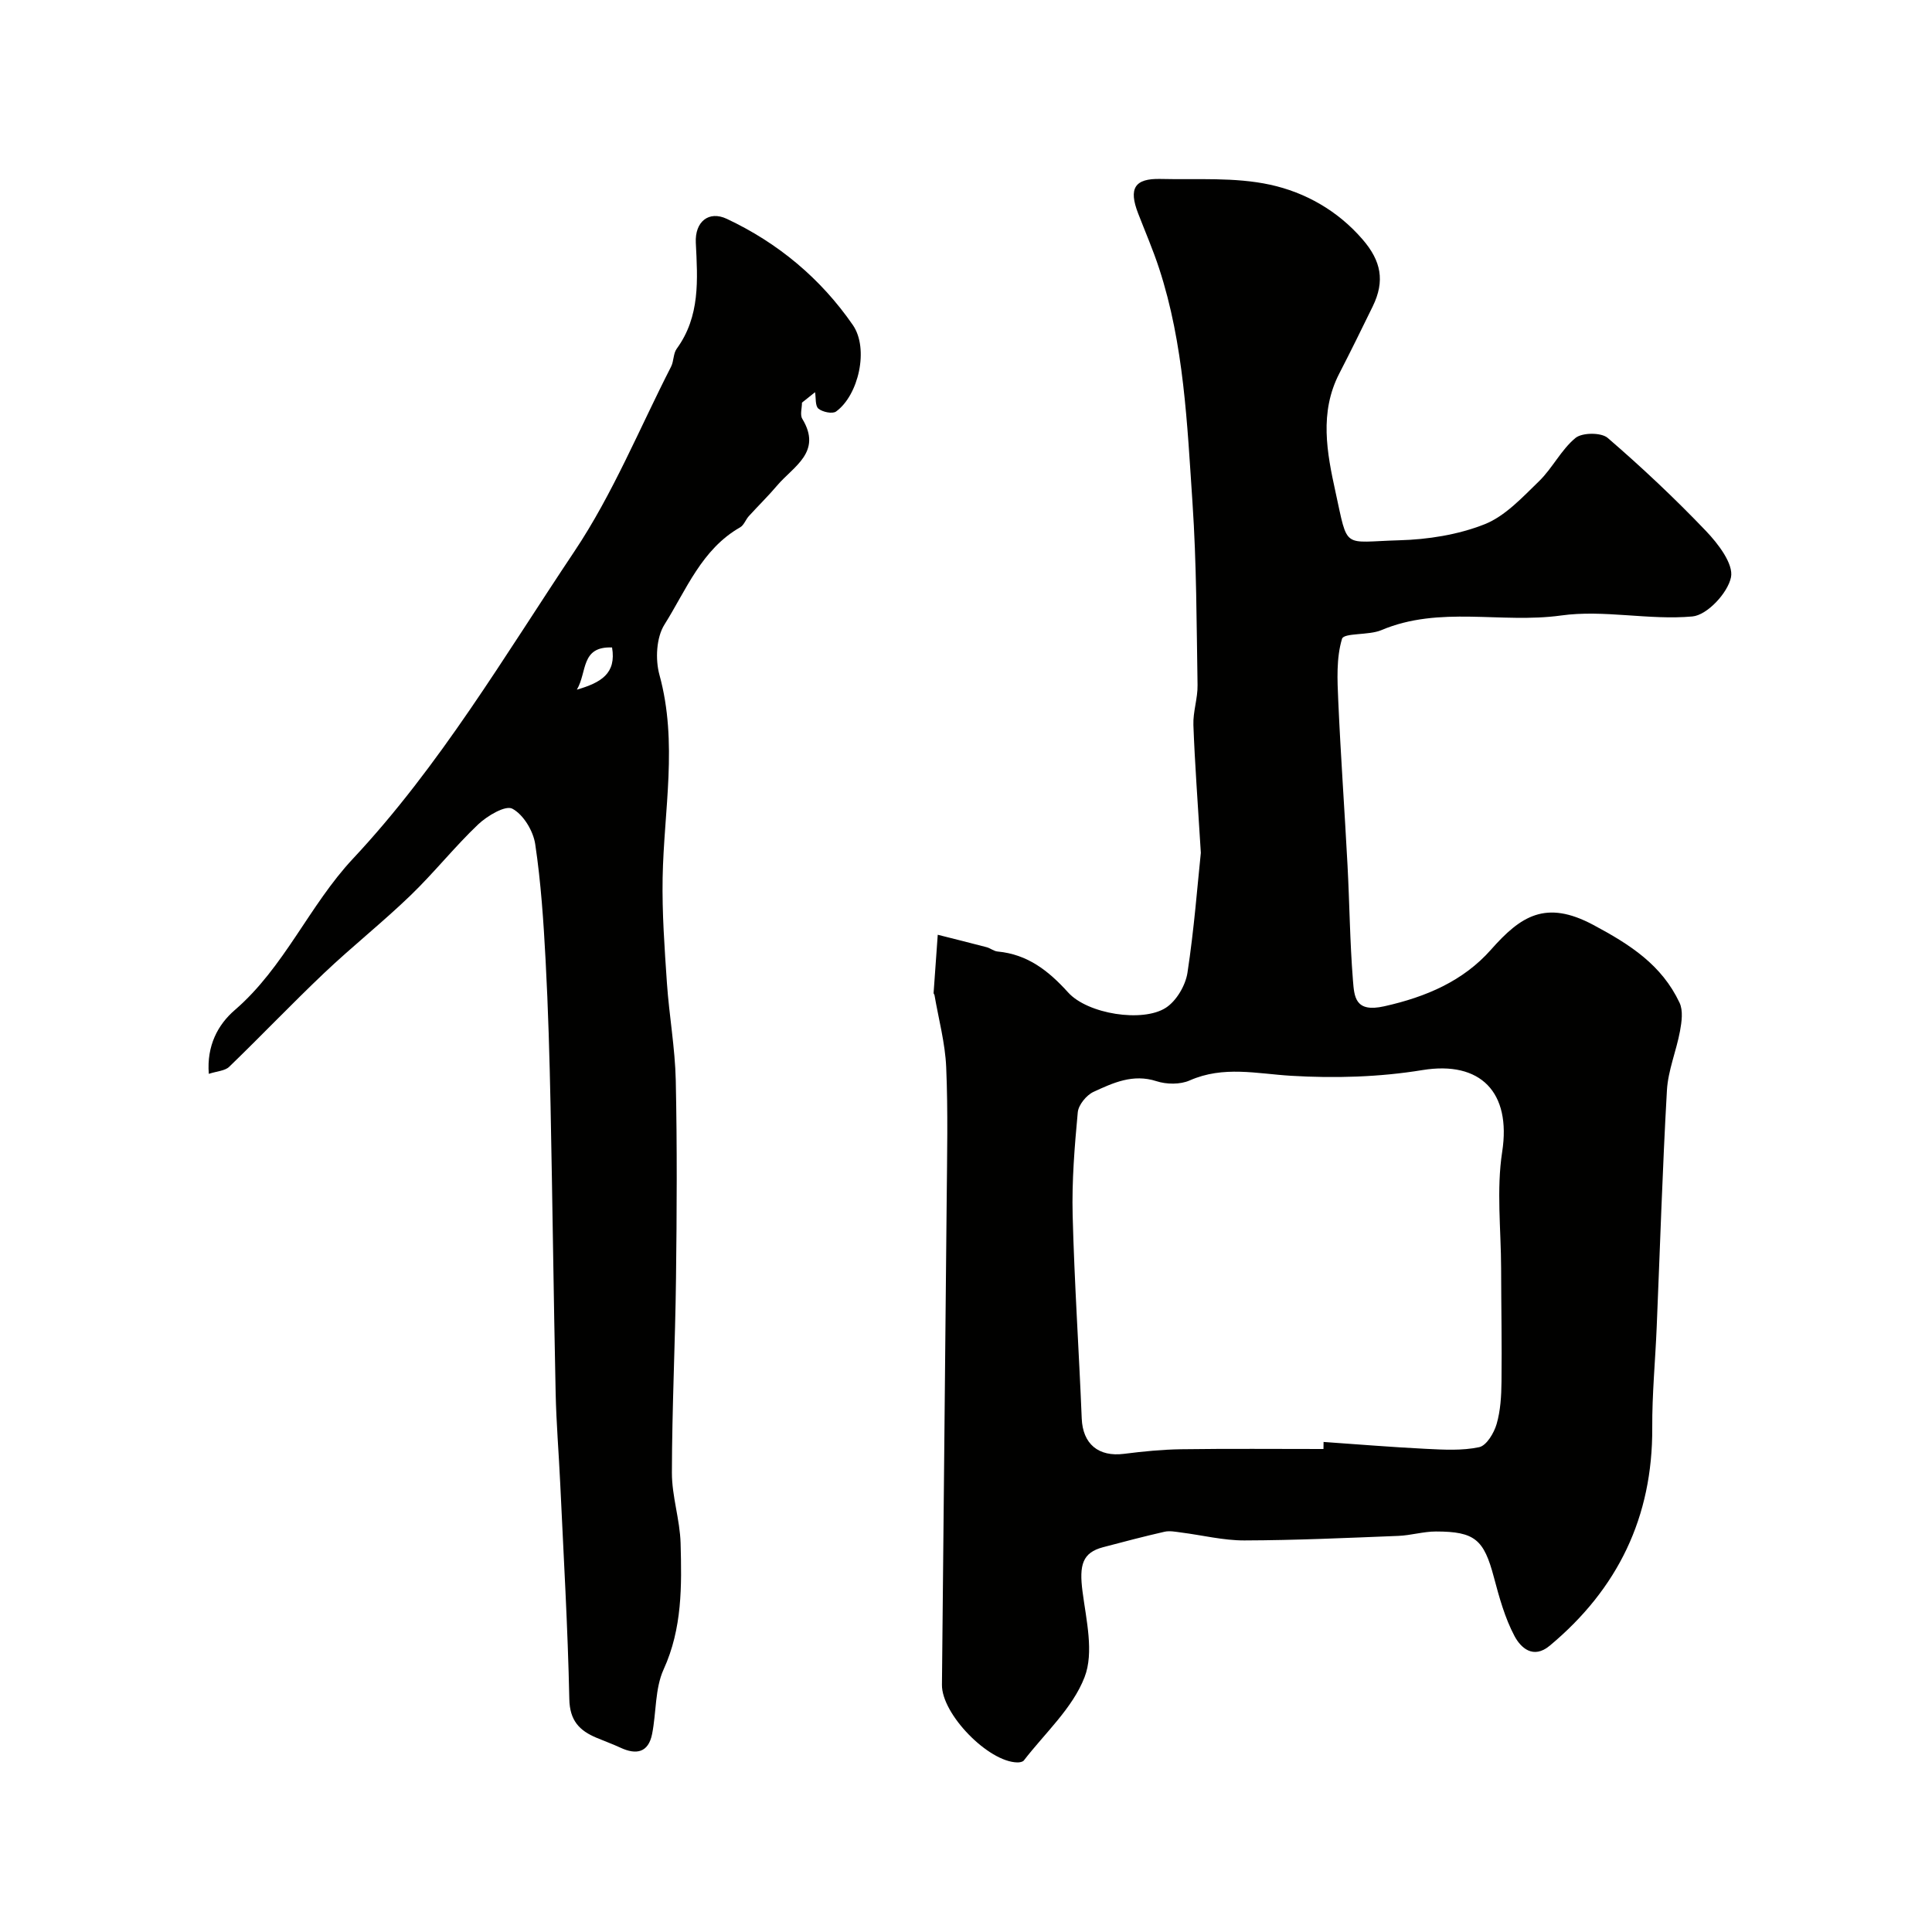
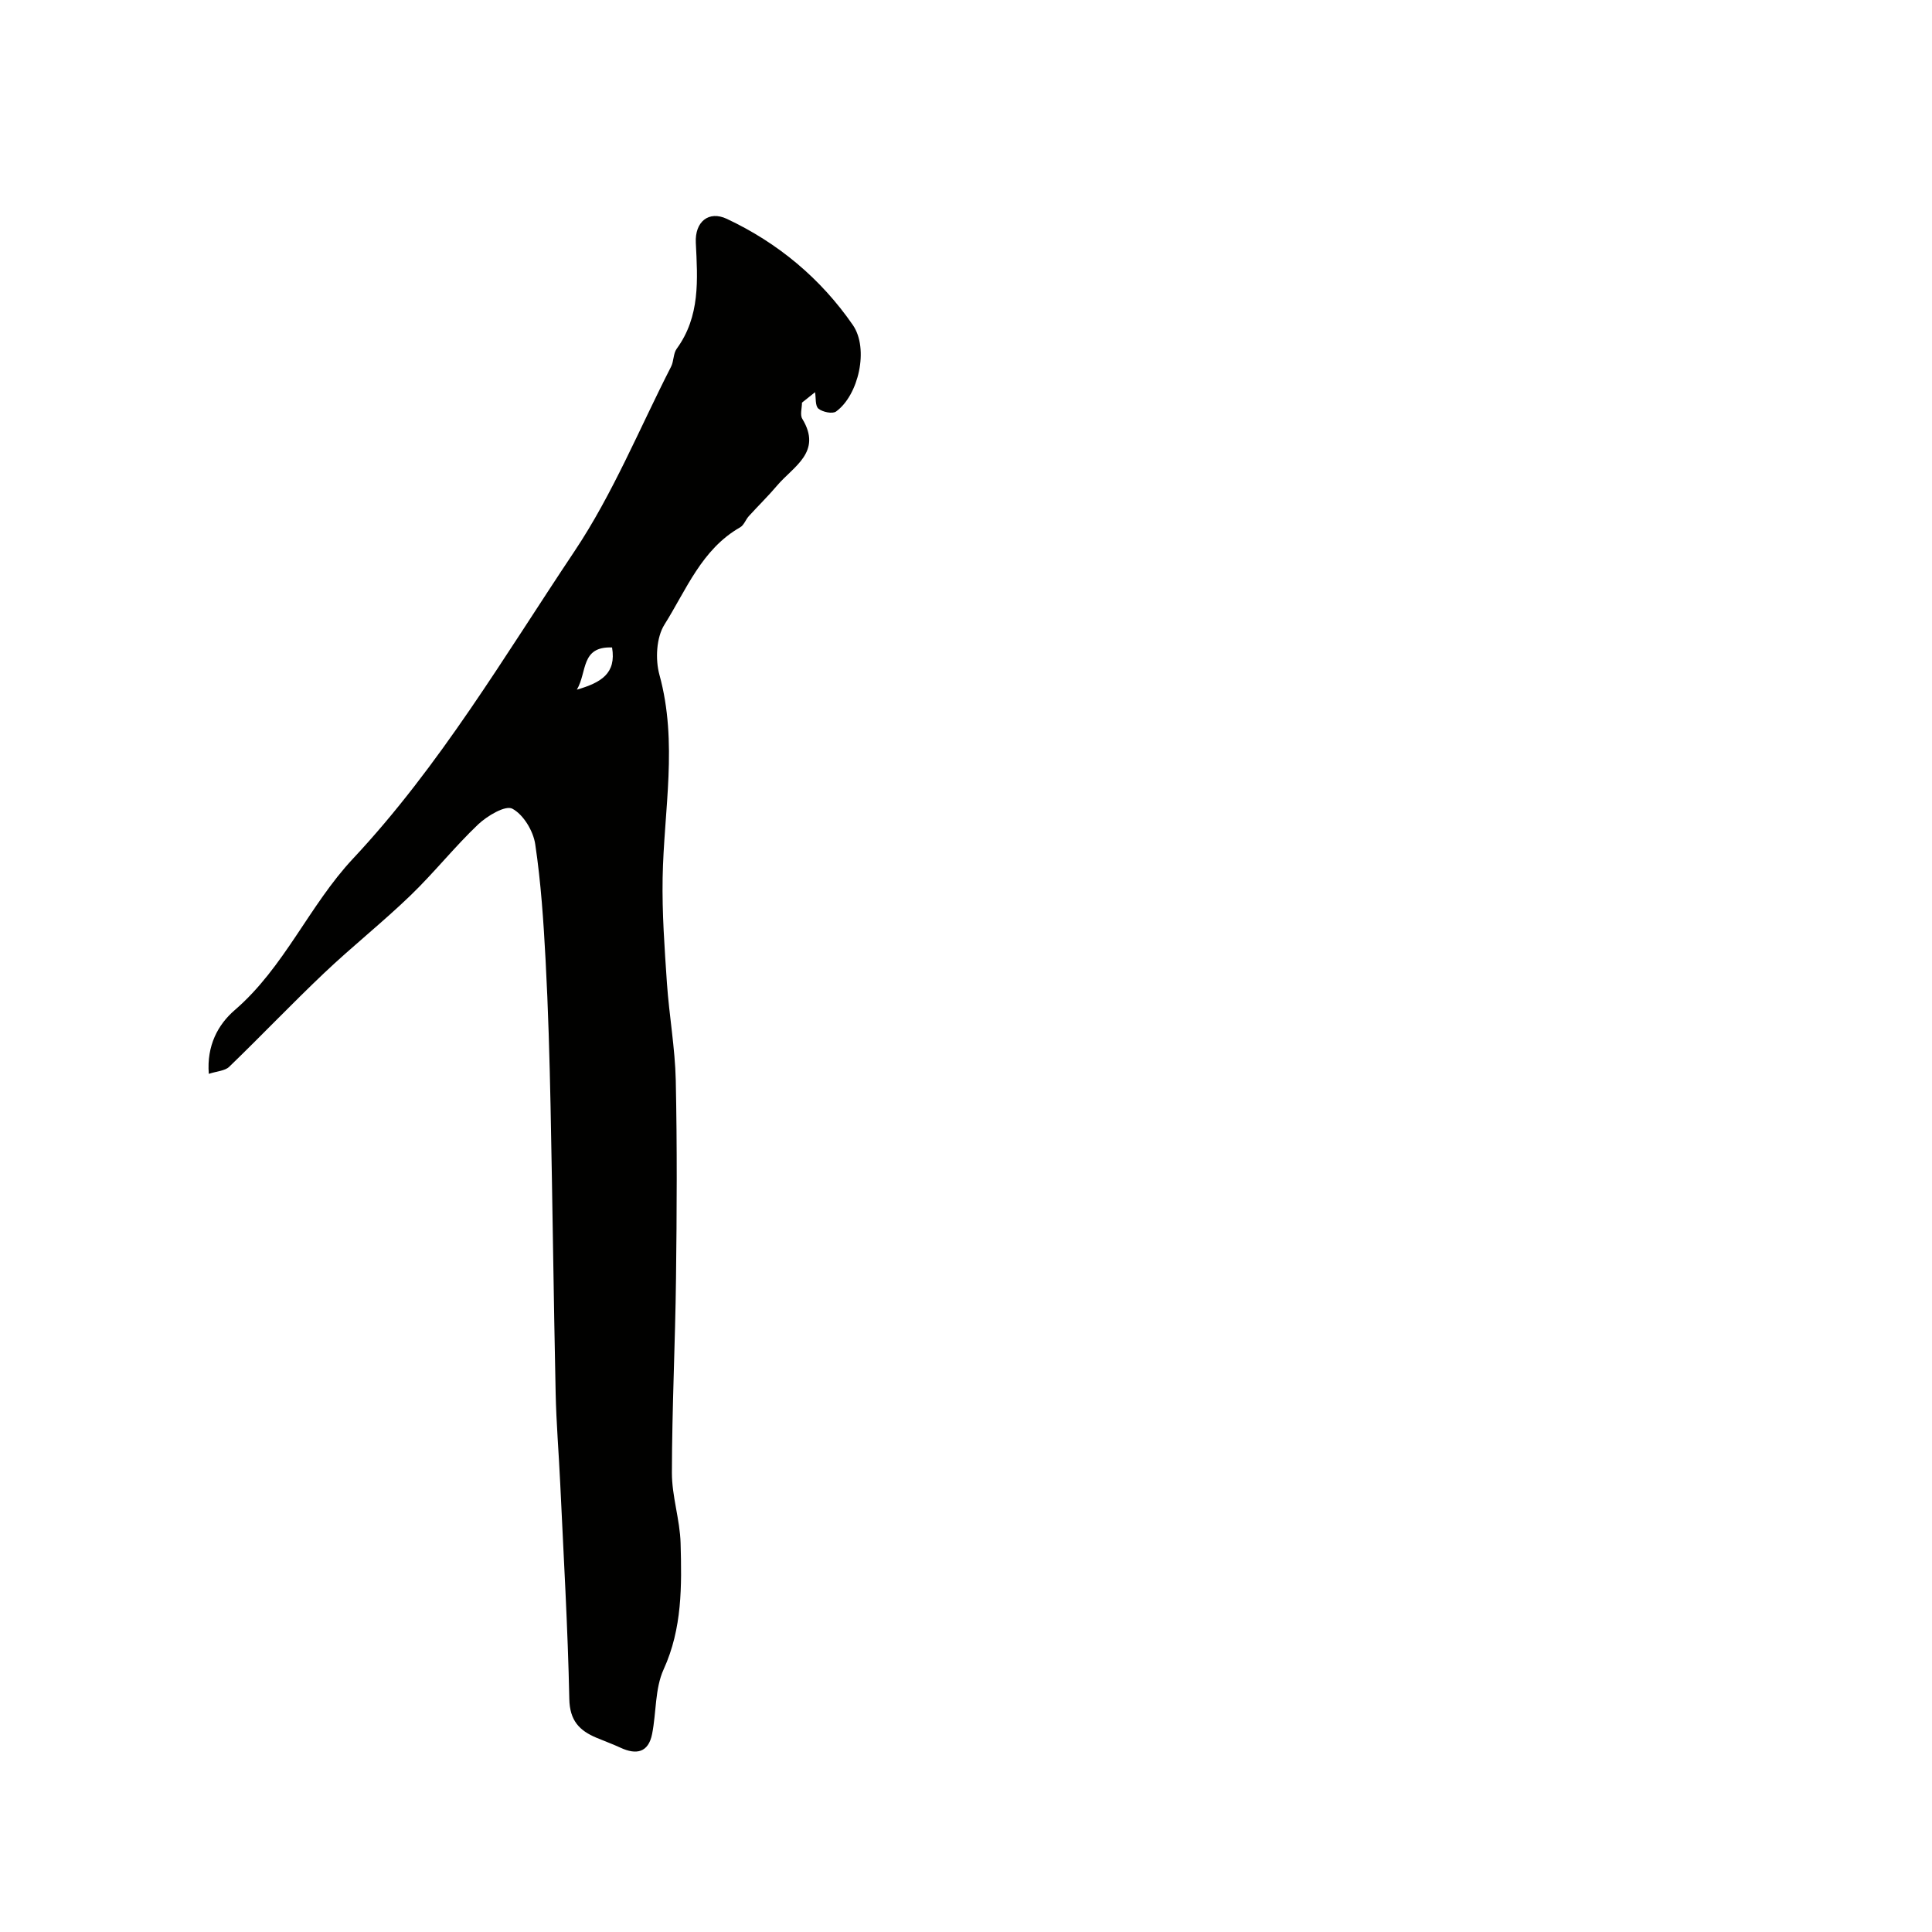
<svg xmlns="http://www.w3.org/2000/svg" enable-background="new 0 0 400 400" viewBox="0 0 400 400">
  <g fill="#010100">
-     <path d="m248.62 176.57c-.65-10.63-1.25-18.54-1.54-26.46-.1-2.75.91-5.53.86-8.28-.21-12.6-.2-25.22-1.05-37.78-1.1-16.31-1.76-32.75-6.91-48.49-1.26-3.85-2.88-7.59-4.34-11.37-2.01-5.18-.75-7.27 4.63-7.14 7.59.18 15.38-.4 22.69 1.19 7.27 1.58 14.03 5.38 19.18 11.37 3.8 4.41 4.64 8.55 2.07 13.82-2.27 4.65-4.55 9.3-6.92 13.89-4.17 8.08-2.57 16.41-.78 24.57 2.64 12.04 1.33 10.3 13.16 9.97 5.95-.16 12.19-1.14 17.68-3.31 4.28-1.69 7.83-5.57 11.28-8.91 2.79-2.71 4.59-6.52 7.55-8.96 1.38-1.14 5.33-1.17 6.67-.02 7.08 6.1 13.9 12.52 20.36 19.28 2.51 2.63 5.74 6.83 5.17 9.59-.67 3.24-4.93 7.82-7.98 8.1-8.99.82-18.32-1.44-27.19-.2-12.39 1.72-25.15-2.08-37.23 3.04-2.61 1.1-7.74.52-8.13 1.79-1.2 3.99-.97 8.5-.78 12.79.5 11.37 1.32 22.73 1.92 34.1.42 7.93.49 15.88 1.12 23.78.28 3.46.42 6.77 6.49 5.41 8.68-1.94 16.36-5.24 22.09-11.72 6.14-6.95 11.32-10.4 21.18-5.13 7.7 4.11 14.17 8.3 17.86 16.11.77 1.62.45 3.96.1 5.86-.76 4.12-2.47 8.14-2.71 12.26-.93 16.35-1.43 32.72-2.12 49.08-.29 6.93-.96 13.87-.92 20.8.1 18.48-7.12 33.37-21.22 45.12-3.44 2.87-6.01.41-7.28-1.96-2.01-3.77-3.18-8.05-4.29-12.22-2.06-7.77-3.91-9.46-12-9.46-2.6 0-5.19.81-7.8.91-10.62.42-21.24.91-31.86.94-4.36.01-8.72-1.09-13.08-1.64-1.14-.15-2.36-.4-3.44-.16-4.26.97-8.49 2.08-12.72 3.2-4.28 1.13-4.99 3.65-4.26 9.22.77 5.89 2.39 12.58.42 17.68-2.47 6.42-8.2 11.58-12.57 17.25-.24.31-.89.42-1.35.41-6.01-.09-15.67-10-15.61-16.07.31-33.42.68-66.84.98-100.26.08-9.2.29-18.41-.1-27.59-.21-5-1.57-9.96-2.42-14.93-.03-.16-.2-.31-.19-.45.28-4.02.57-8.04.86-12.06 3.38.86 6.76 1.69 10.13 2.58.78.21 1.48.82 2.26.89 6.2.58 10.52 3.96 14.6 8.47 4.05 4.49 15.44 6.27 20.23 3.18 2.19-1.41 4.07-4.61 4.48-7.24 1.39-9.11 2.08-18.29 2.77-24.84zm25.39 123.43c.01-.49.01-.98.02-1.46 7.08.49 14.15 1.08 21.23 1.43 3.67.18 7.46.4 10.99-.35 1.52-.33 3.07-2.93 3.61-4.79.81-2.79.98-5.83 1.01-8.76.09-7.82-.06-15.64-.08-23.46-.02-8.05-.99-16.26.22-24.13 1.91-12.34-4.47-18.9-16.52-16.93-8.91 1.46-18.17 1.72-27.19 1.18-7.11-.43-13.99-2.12-20.98.96-1.96.87-4.79.84-6.88.16-4.87-1.58-8.98.34-13.04 2.21-1.47.68-3.12 2.7-3.26 4.24-.66 7.07-1.24 14.2-1.06 21.28.36 14.04 1.31 28.06 1.88 42.1.21 5.26 3.44 8 8.77 7.32 3.92-.5 7.88-.89 11.83-.95 9.82-.14 19.64-.05 29.45-.05z" />
    <path d="m166.04 83.36c0 1.14-.44 2.54.07 3.36 4.19 6.9-1.87 9.85-5.21 13.8-1.86 2.2-3.93 4.21-5.87 6.35-.65.72-1.01 1.86-1.78 2.3-7.99 4.55-11.16 12.96-15.68 20.14-1.69 2.68-1.92 7.21-1.04 10.41 3.86 14.04.91 28.03.66 42.04-.13 7.25.4 14.53.89 21.78.46 6.71 1.68 13.4 1.83 20.11.29 13.65.22 27.32.05 40.98-.16 13.43-.83 26.86-.85 40.29-.01 4.86 1.66 9.7 1.8 14.58.24 8.84.36 17.63-3.51 26.12-1.82 3.99-1.5 8.93-2.39 13.39-.77 3.86-3.27 4.36-6.55 2.83-1.62-.75-3.31-1.36-4.95-2.05-3.56-1.49-5.55-3.56-5.64-8.02-.31-14.87-1.19-29.73-1.88-44.59-.29-6.27-.82-12.53-.95-18.8-.42-19.76-.65-39.52-1.05-59.28-.21-10.1-.49-20.2-1.03-30.29-.43-8.04-.96-16.1-2.15-24.05-.41-2.73-2.45-6.12-4.74-7.33-1.43-.76-5.2 1.48-7.08 3.26-4.91 4.67-9.15 10.03-14.03 14.73-5.75 5.54-12.04 10.53-17.84 16.03-6.68 6.34-13.04 13.02-19.67 19.42-.88.85-2.52.9-4.22 1.46-.46-5.84 1.9-10.21 5.37-13.2 10.29-8.87 15.4-21.65 24.48-31.35 18-19.23 31.31-41.89 45.83-63.6 7.96-11.9 13.47-25.44 20.03-38.27.58-1.14.44-2.71 1.16-3.7 4.89-6.71 4.34-14.3 3.96-21.95-.21-4.35 2.67-6.71 6.42-4.95 10.6 4.98 19.45 12.36 26.09 21.98 3.39 4.91 1.18 14.54-3.47 17.91-.75.54-2.8.11-3.65-.59-.7-.58-.5-2.23-.7-3.41-.91.71-1.81 1.44-2.71 2.16zm-46.61 59.43c5.04-1.47 8.2-3.35 7.29-8.74-6.53-.25-5.12 5.09-7.29 8.74z" />
  </g>
</svg>